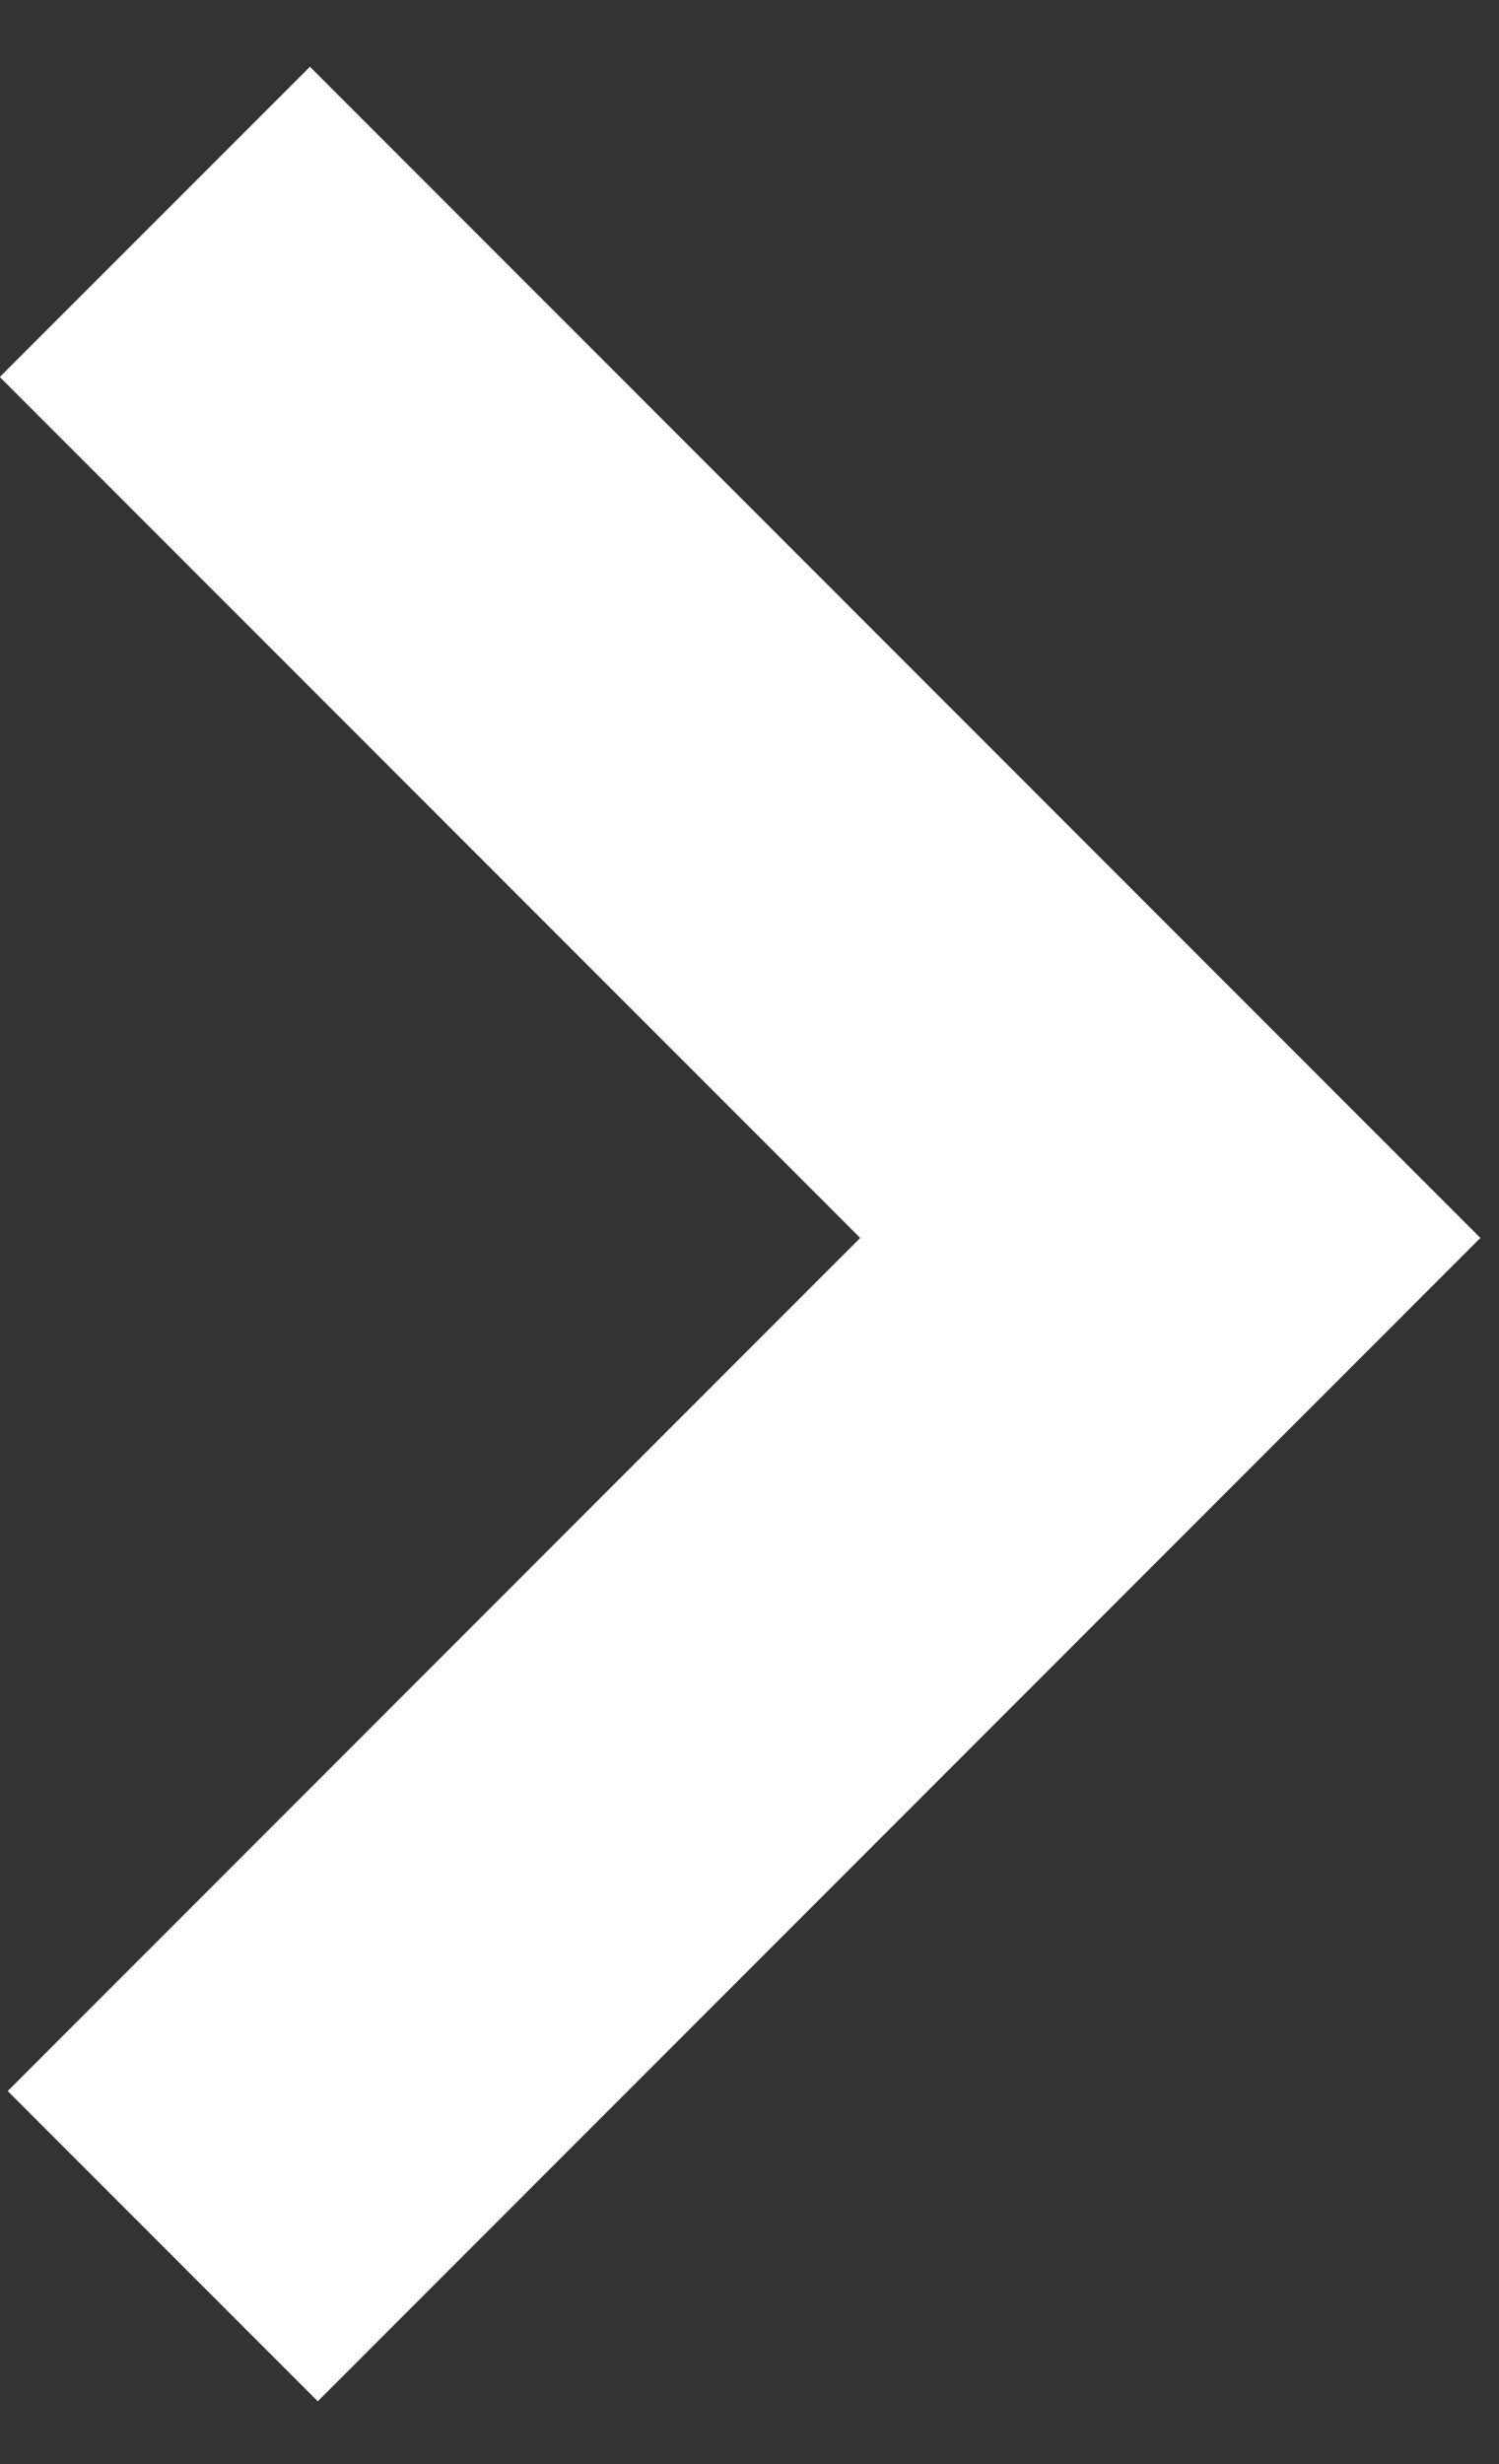
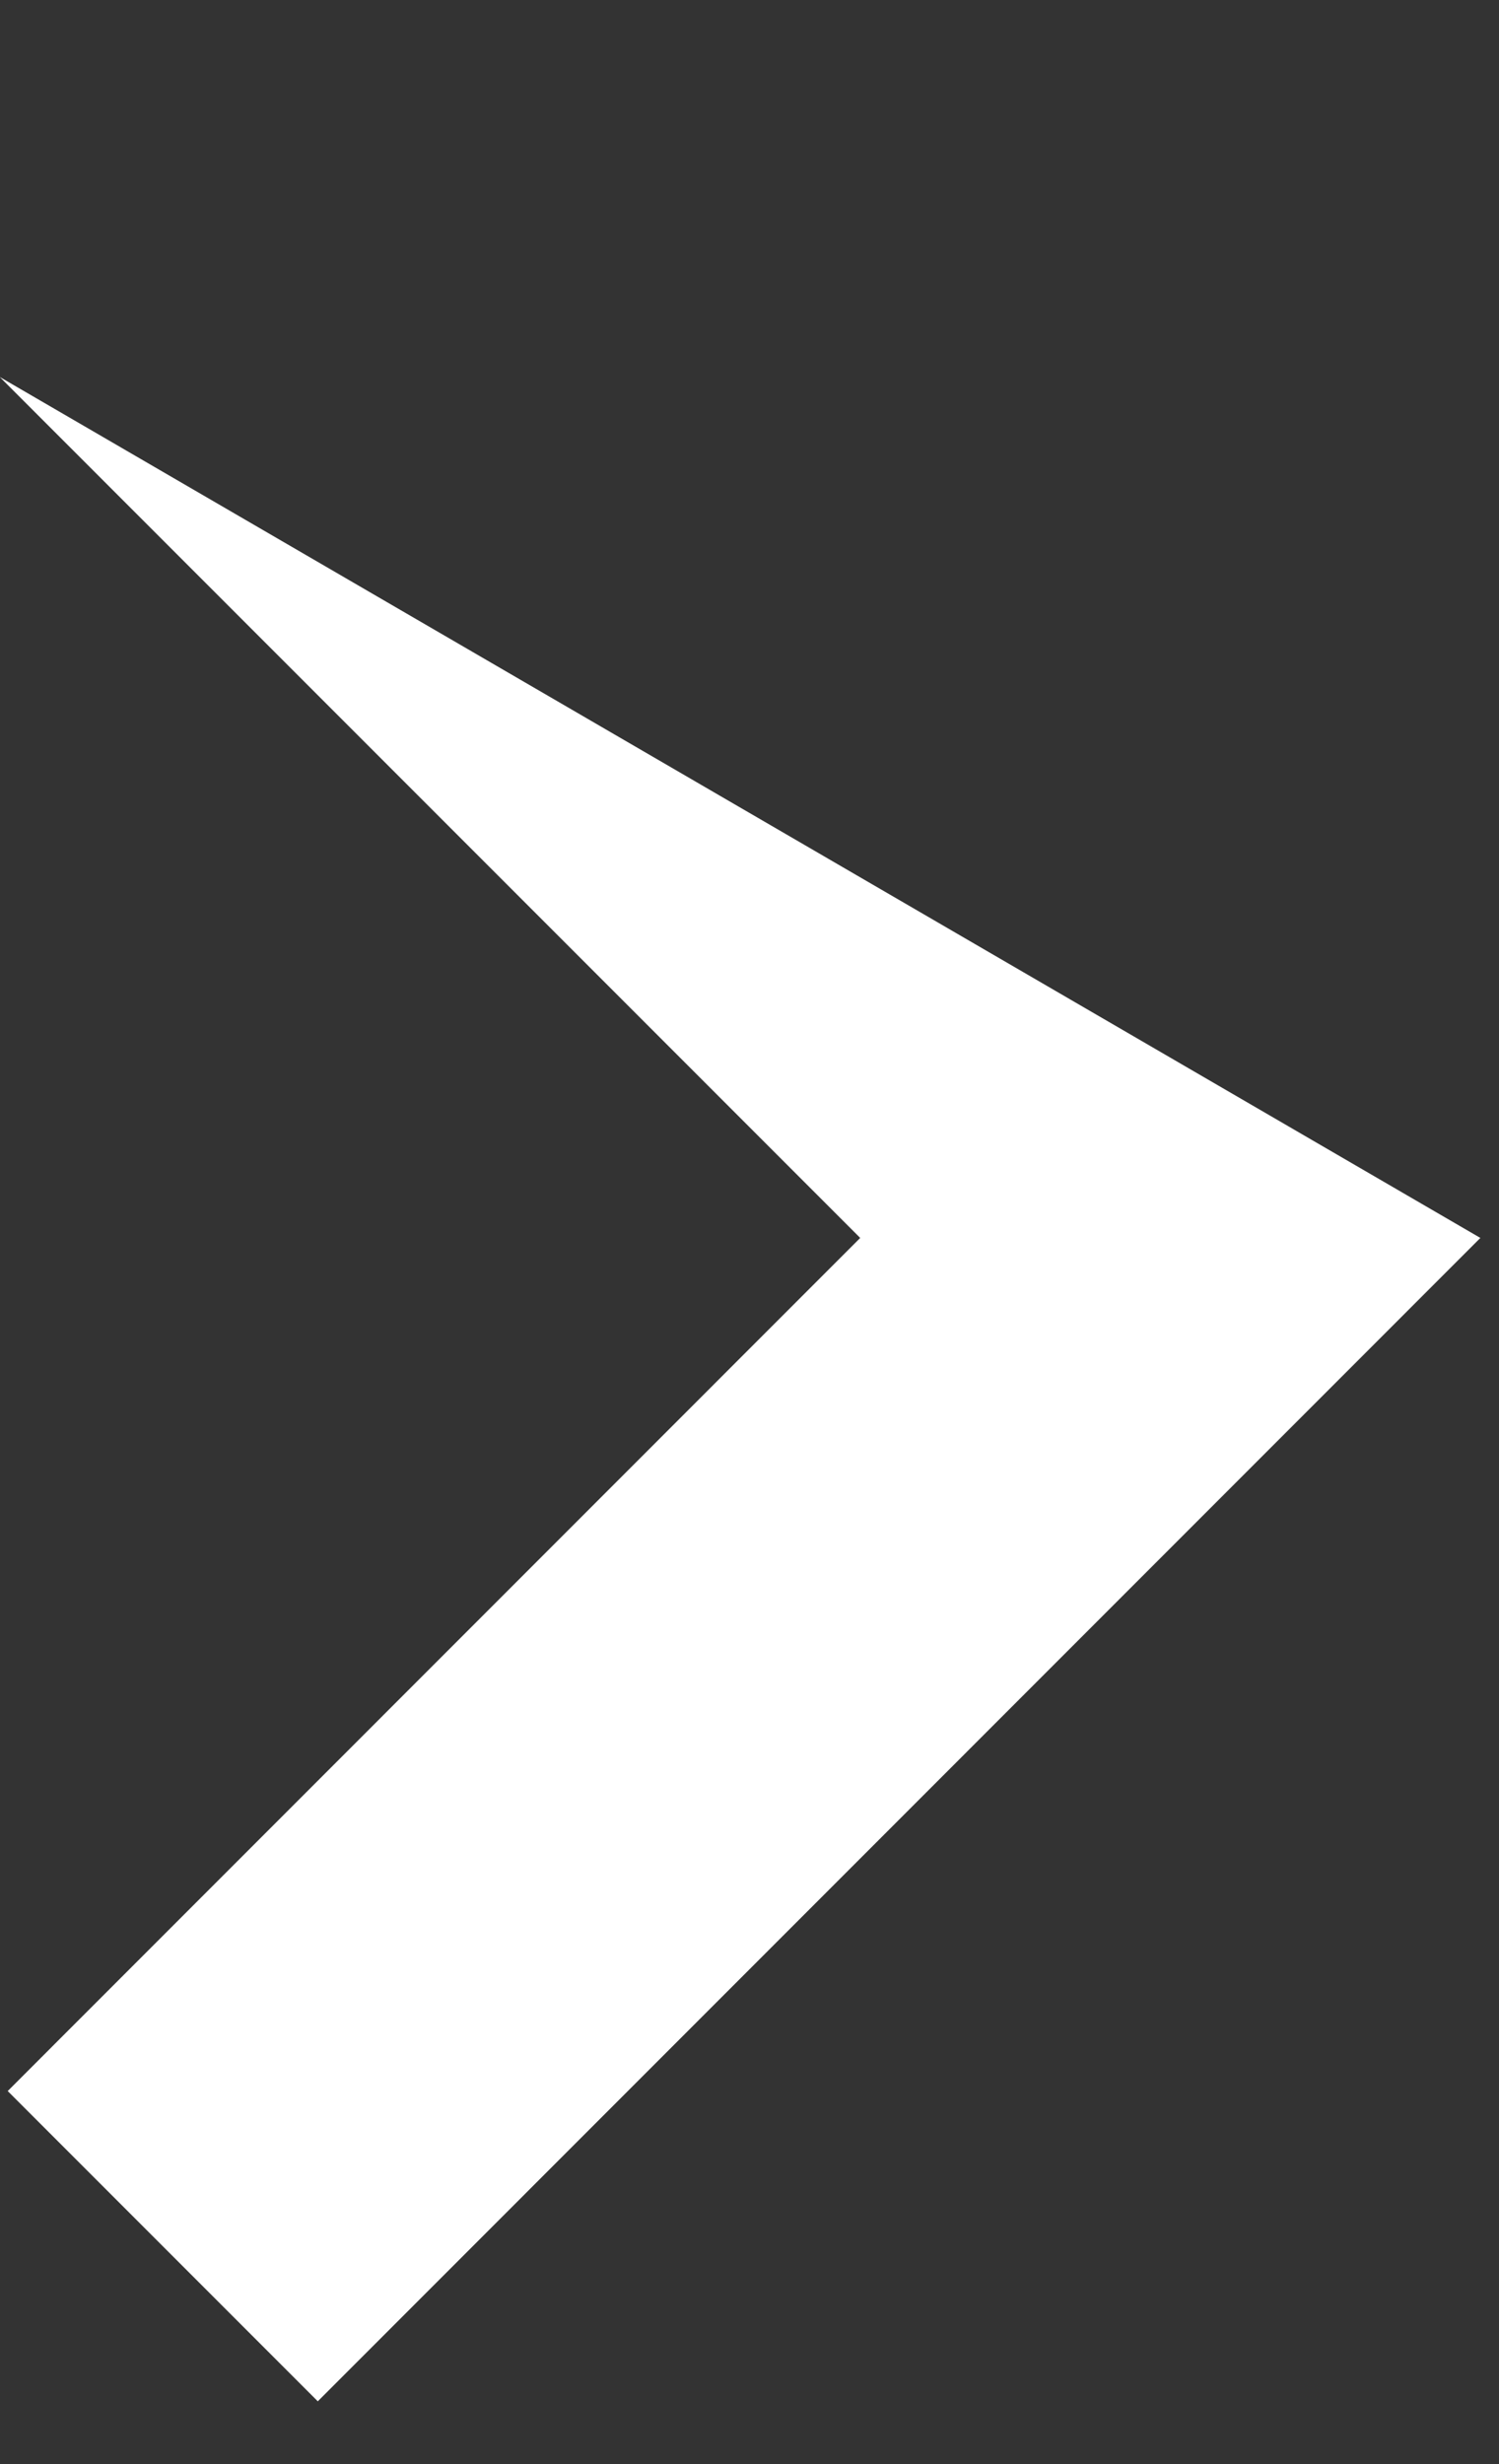
<svg xmlns="http://www.w3.org/2000/svg" width="14" height="23" viewBox="0 0 14 23" fill="none">
  <rect x="0" y="0" width="14" height="23" fill="#333333" stroke="none" />
-   <path d="M13.826 11.555L2.968 22.414L0.072 19.518L8.034 11.555L-0.002 3.519L2.895 0.623L13.826 11.555Z" fill="white" />
+   <path d="M13.826 11.555L2.968 22.414L0.072 19.518L8.034 11.555L-0.002 3.519L13.826 11.555Z" fill="white" />
</svg>